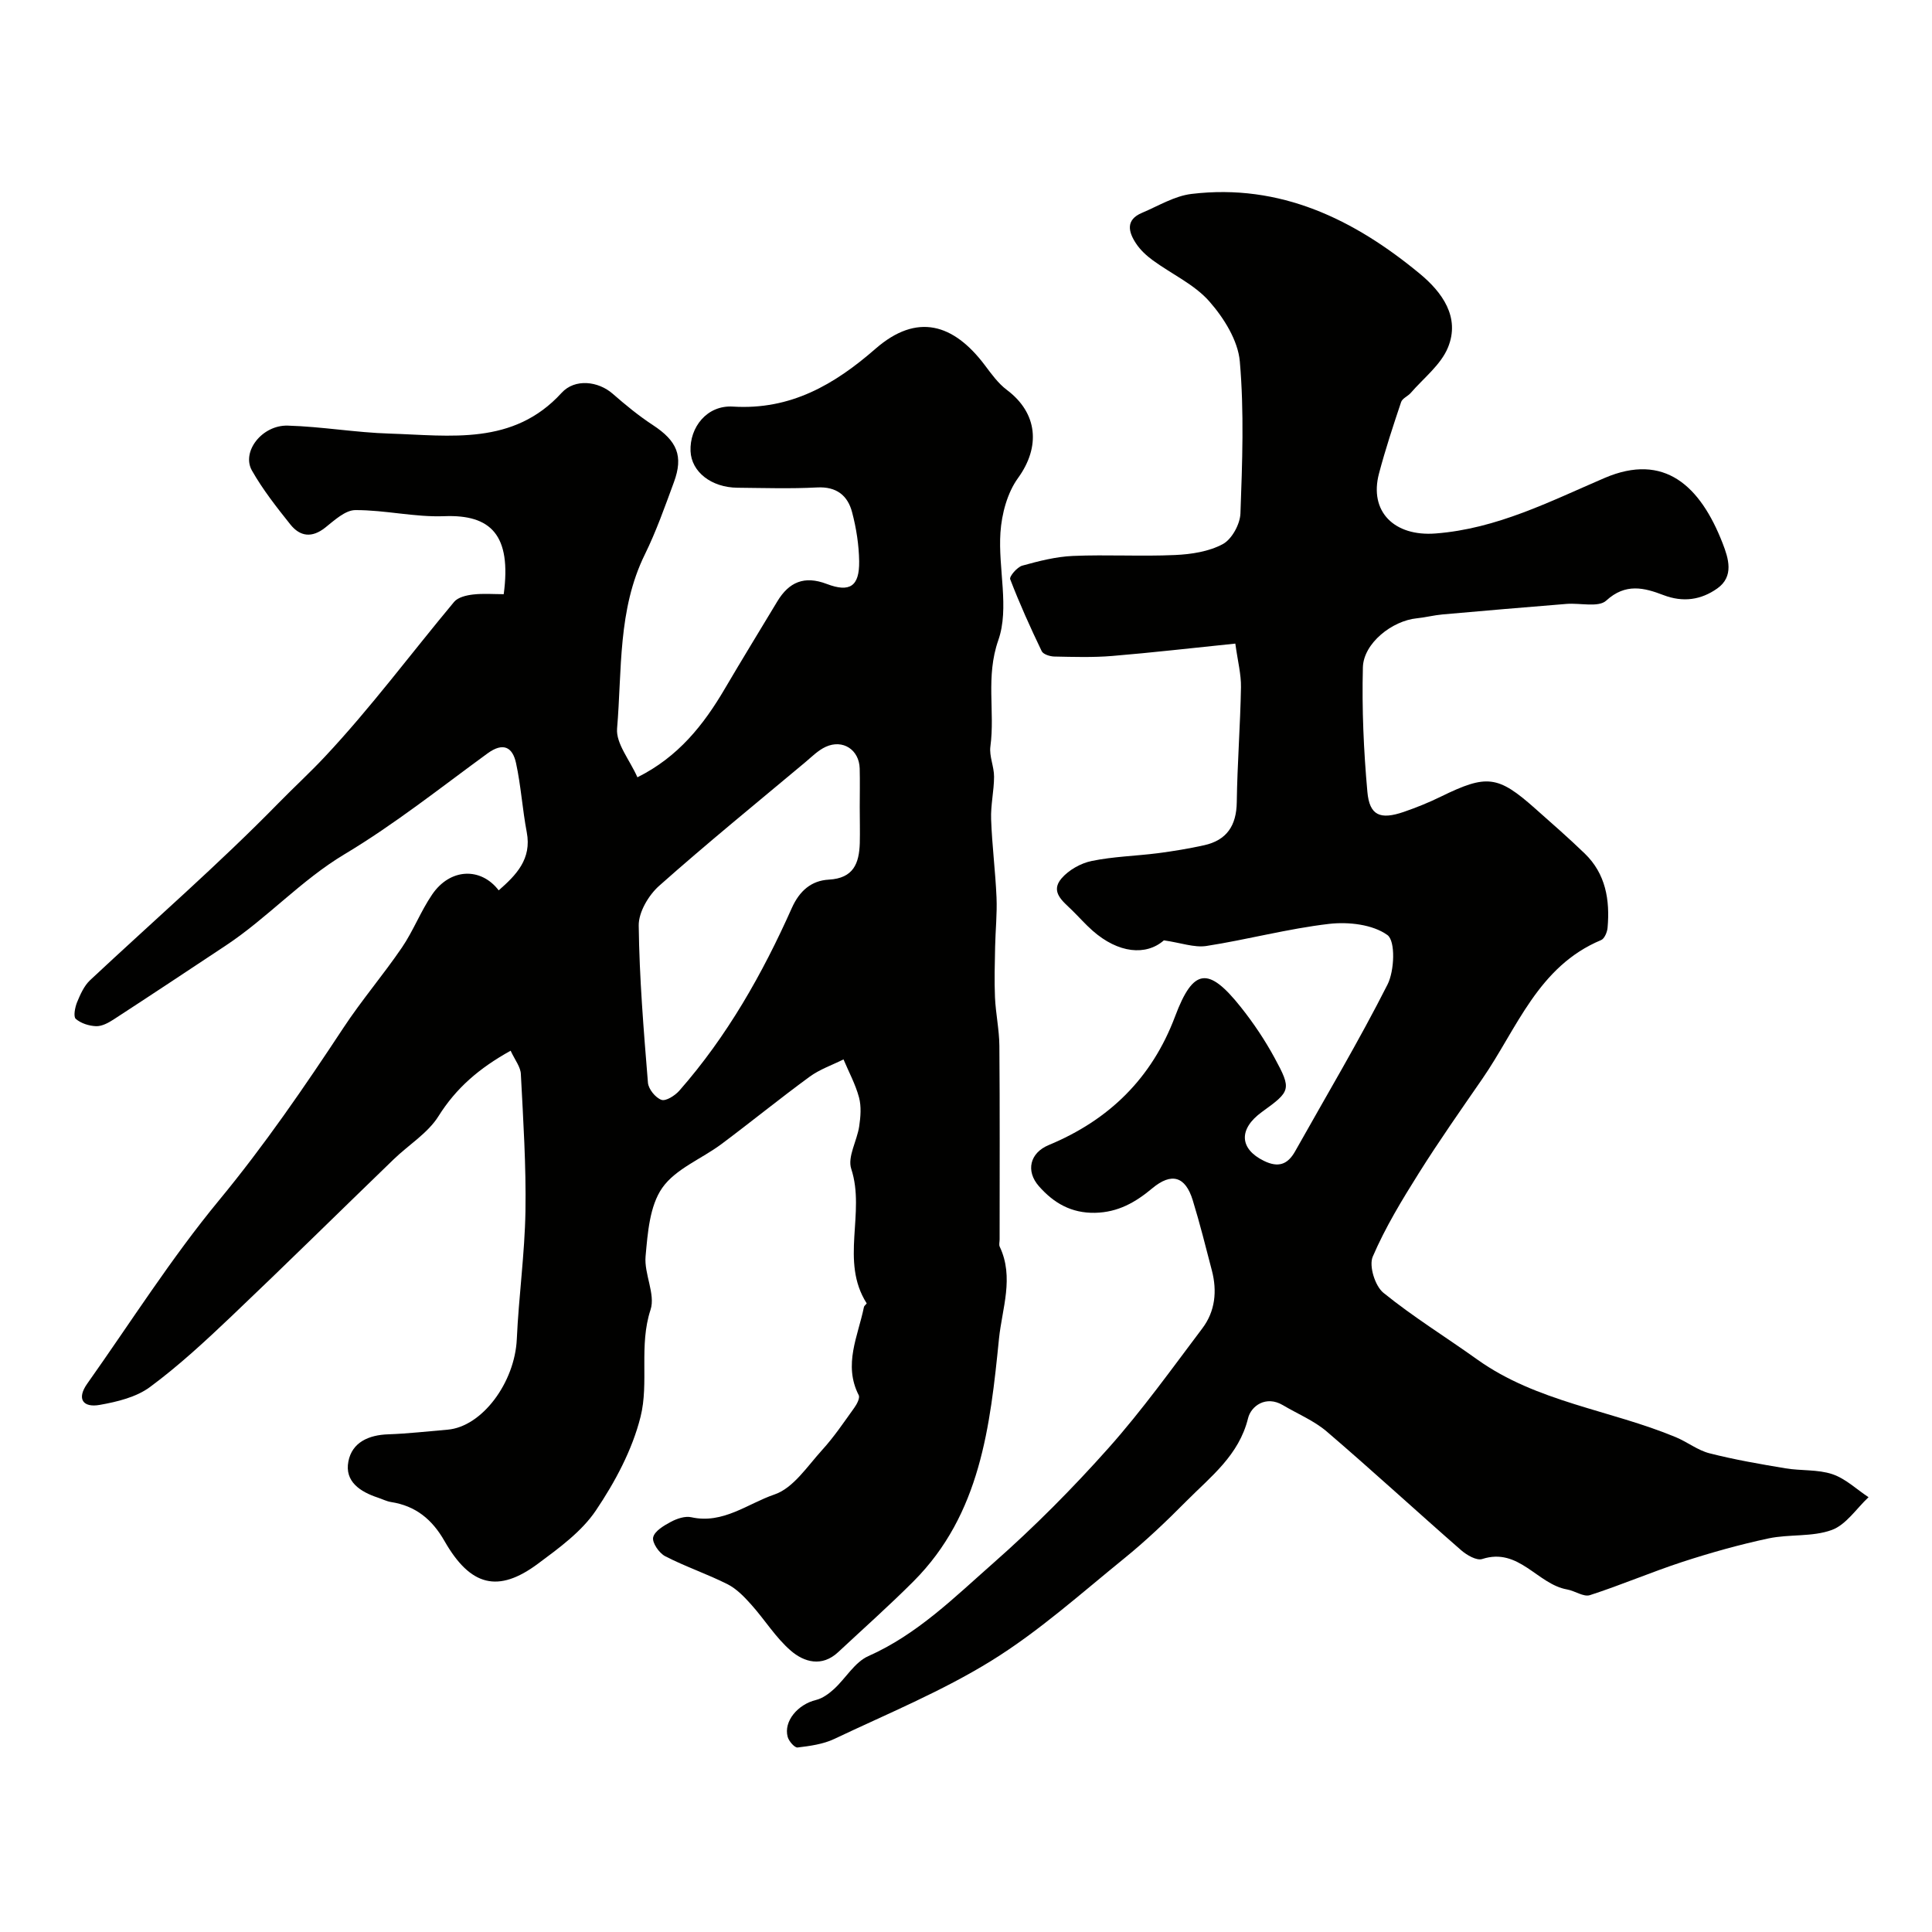
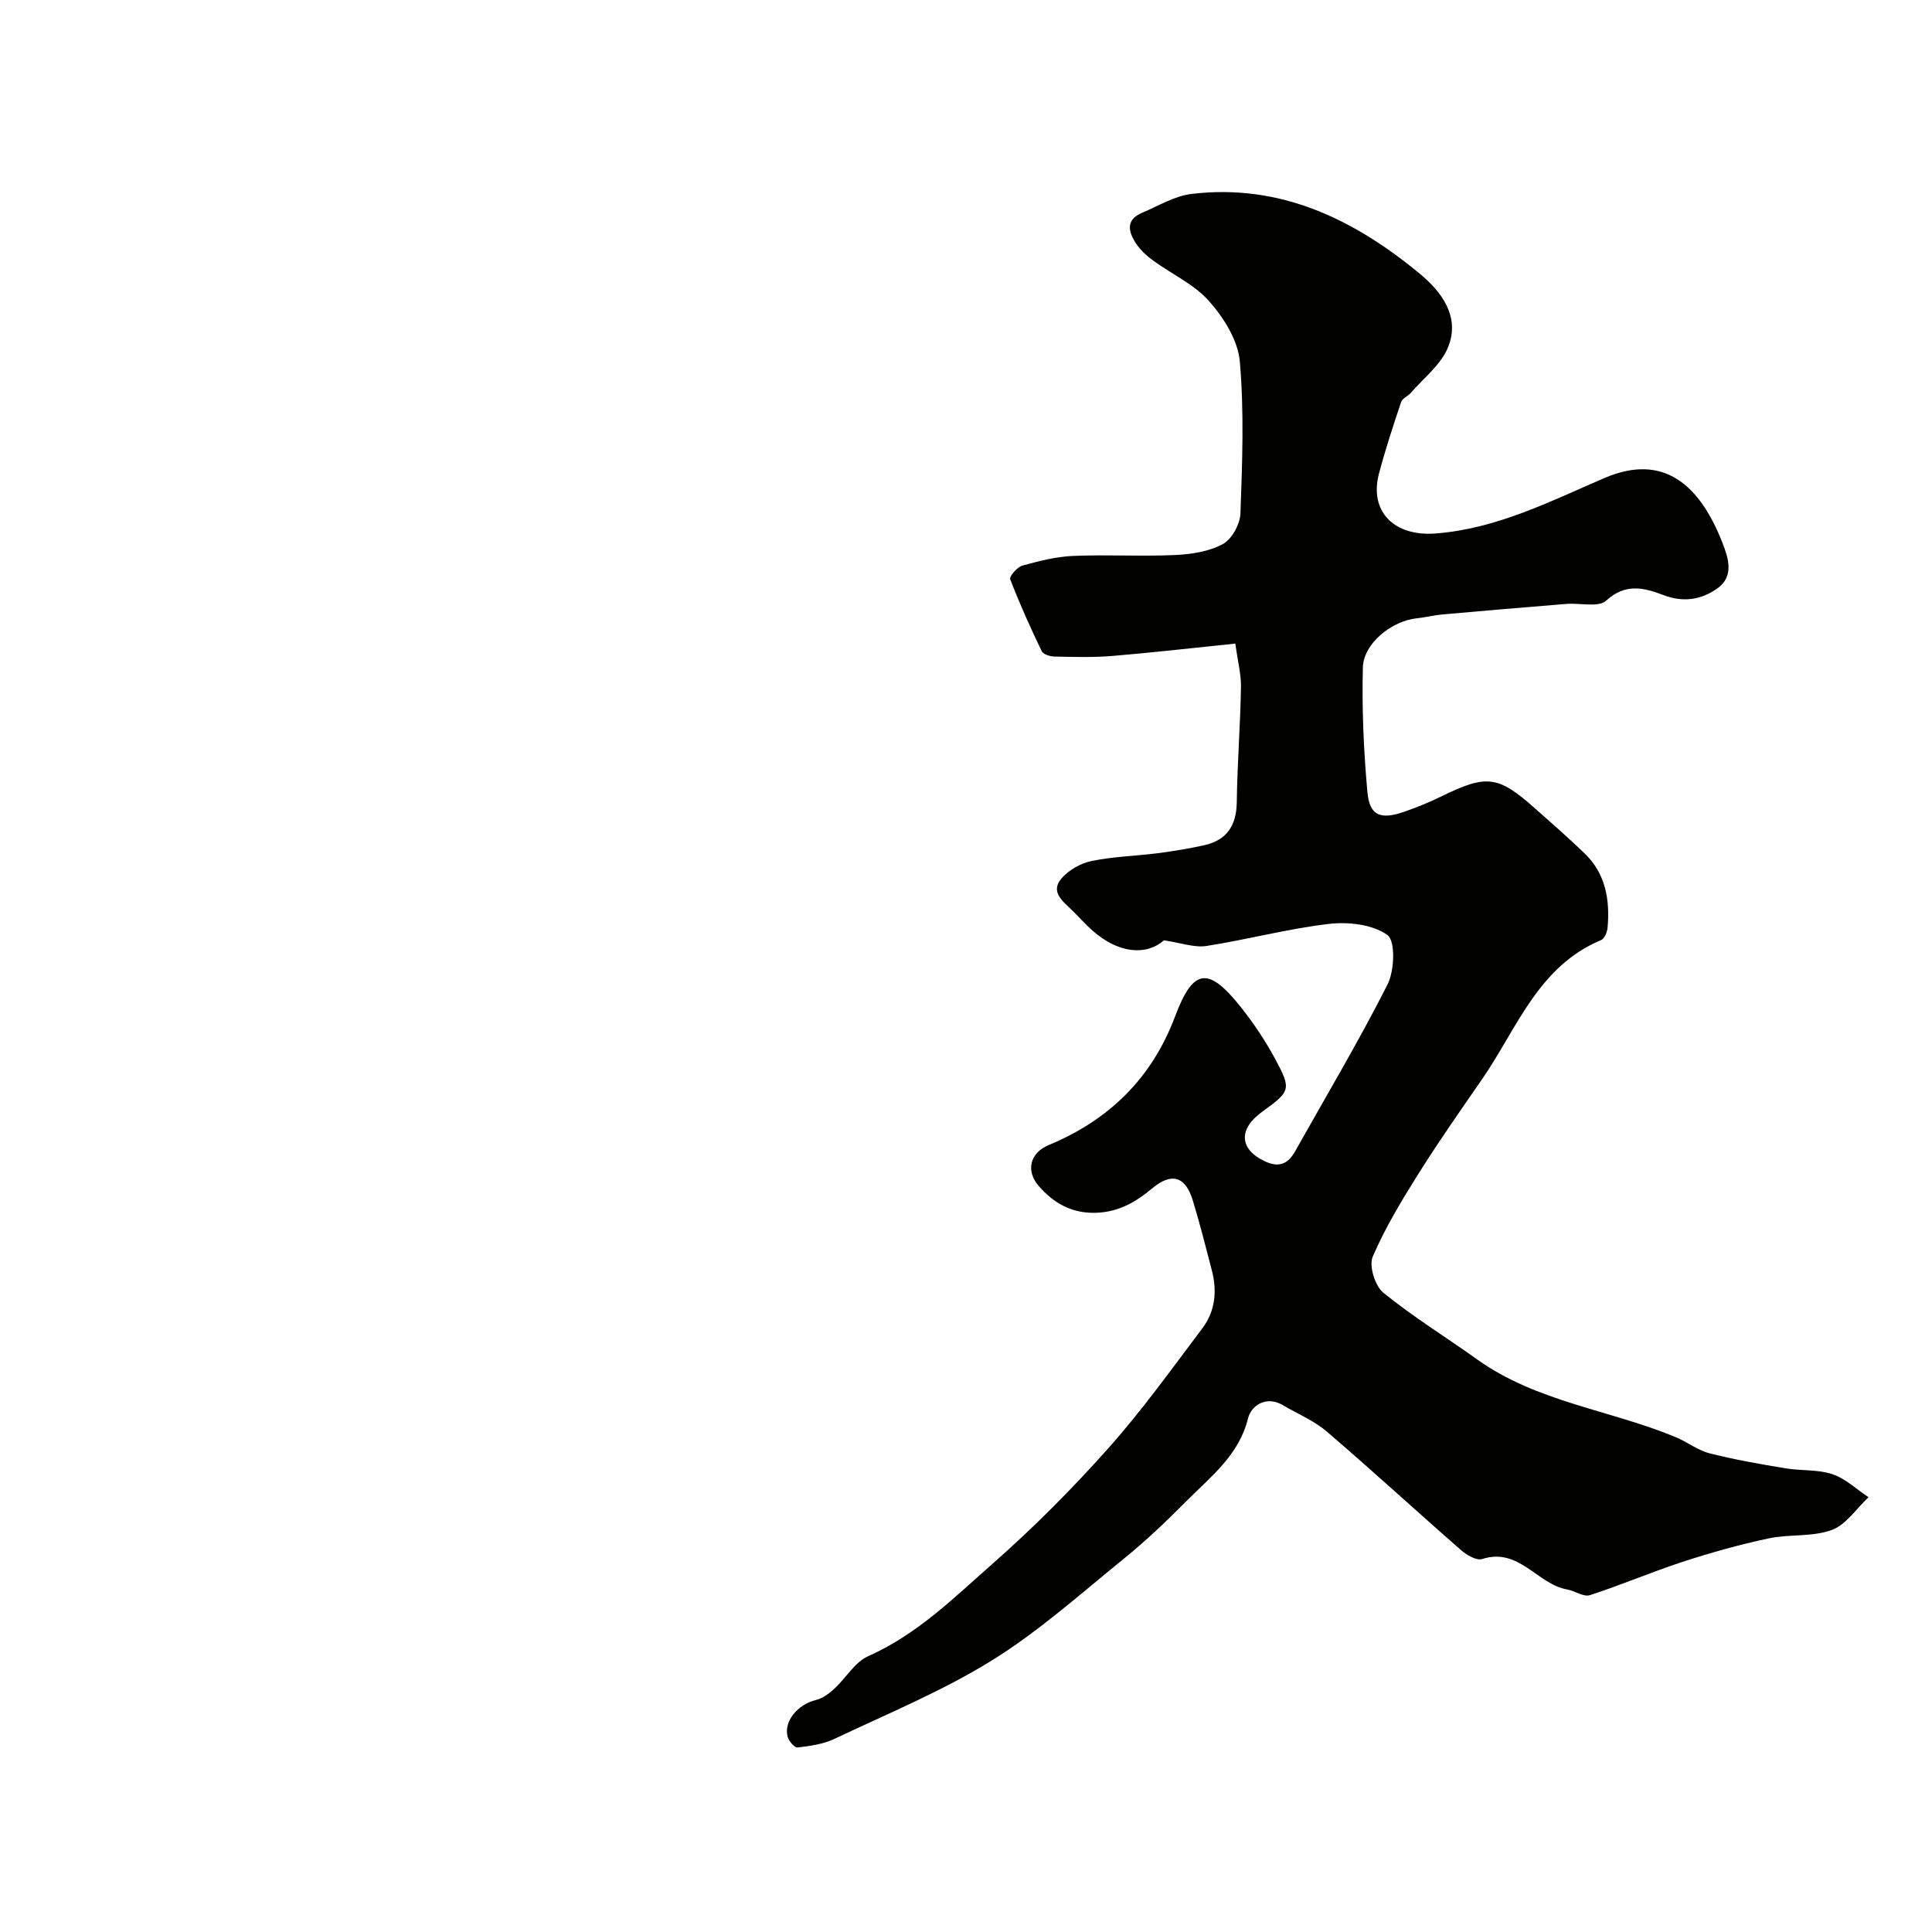
<svg xmlns="http://www.w3.org/2000/svg" enable-background="new 0 0 400 400" viewBox="0 0 400 400">
  <g fill="#010100">
-     <path d="m105.72 217.54c-6.54 3.63-11.29 7.74-14.94 13.56-2.21 3.52-6.18 5.93-9.27 8.92-11.23 10.85-22.35 21.82-33.67 32.58-5.37 5.1-10.85 10.18-16.79 14.57-2.85 2.11-6.8 3.06-10.41 3.7-3.41.61-4.85-1.2-2.57-4.41 9-12.71 17.37-25.95 27.26-37.93 9.41-11.4 17.68-23.46 25.77-35.73 3.77-5.72 8.26-10.97 12.12-16.63 2.36-3.47 3.88-7.5 6.25-10.97 3.73-5.48 10.09-5.69 13.78-.86 3.62-3.17 6.87-6.48 5.81-12.03-.9-4.74-1.2-9.61-2.22-14.32-.72-3.33-2.67-4.37-5.91-2-9.76 7.12-19.27 14.69-29.6 20.87-9.01 5.4-15.95 13.18-24.58 18.9-7.74 5.13-15.48 10.27-23.26 15.33-1.07.69-2.4 1.41-3.59 1.37-1.45-.05-3.14-.58-4.21-1.51-.53-.46-.17-2.37.26-3.43.67-1.63 1.46-3.42 2.71-4.59 13.04-12.21 26.56-23.94 39.03-36.69 3.18-3.25 6.54-6.33 9.58-9.58 9.5-10.13 17.83-21.36 26.75-32.05.79-.95 2.53-1.36 3.89-1.52 2.12-.25 4.28-.07 6.38-.07 1.64-12.26-2.66-16.52-12.3-16.15-6.11.24-12.28-1.29-18.42-1.26-2.1.01-4.34 2.12-6.24 3.63-2.75 2.18-5.2 1.86-7.21-.65-2.85-3.57-5.71-7.21-7.96-11.17-2.21-3.89 2.09-9.45 7.42-9.3 7.04.2 14.05 1.44 21.09 1.65 12.56.39 25.59 2.55 35.61-8.44 2.74-3 7.57-2.43 10.57.19 2.64 2.31 5.38 4.56 8.31 6.48 5.01 3.28 6.38 6.39 4.36 11.85-1.86 5.04-3.65 10.14-6.01 14.94-5.63 11.45-4.72 23.93-5.75 36.04-.26 3.11 2.62 6.49 4.21 10.1 8.45-4.21 13.7-10.84 18.11-18.36 3.55-6.05 7.23-12.03 10.85-18.05 2.42-4.02 5.6-5.39 10.24-3.62 4.81 1.83 6.77.46 6.71-4.67-.05-3.4-.59-6.87-1.46-10.17-.91-3.47-3.22-5.35-7.24-5.14-5.48.29-11 .11-16.49.06-5.43-.05-9.54-3.29-9.72-7.57-.21-4.92 3.39-9.57 8.78-9.23 11.97.74 21.04-4.58 29.52-11.98 8.6-7.5 16.17-5.16 22.62 3.4 1.37 1.82 2.76 3.77 4.56 5.12 6.43 4.82 6.99 11.8 2.33 18.24-2.23 3.07-3.39 7.43-3.65 11.3-.5 7.45 1.89 15.63-.44 22.28-2.66 7.61-.66 14.75-1.64 22.01-.27 2.01.77 4.17.76 6.27-.01 2.93-.72 5.88-.61 8.8.19 5.41.89 10.79 1.12 16.2.14 3.37-.22 6.77-.29 10.15-.07 3.51-.18 7.02-.03 10.52.15 3.35.88 6.68.91 10.03.11 13.36.05 26.73.05 40.1 0 .5-.17 1.08.02 1.49 3.02 6.37.49 12.77-.15 19.05-1.82 18.11-3.83 36.33-17.68 50.22-5.05 5.06-10.4 9.81-15.63 14.69-3.35 3.12-7.03 2.07-9.79-.31-3.14-2.71-5.39-6.42-8.2-9.55-1.43-1.6-3.03-3.27-4.9-4.21-4.21-2.13-8.73-3.64-12.91-5.8-1.26-.65-2.74-2.81-2.49-3.91.3-1.31 2.23-2.44 3.69-3.22 1.24-.66 2.93-1.23 4.22-.94 6.57 1.46 11.69-2.84 17.22-4.72 3.89-1.32 6.8-5.85 9.86-9.21 2.46-2.7 4.52-5.77 6.66-8.75.53-.73 1.2-2.02.91-2.59-3.24-6.34-.14-12.24 1.08-18.26.06-.29.62-.68.56-.77-5.56-8.72-.19-18.7-3.19-27.83-.82-2.48 1.21-5.83 1.65-8.82.29-1.96.46-4.1-.04-5.97-.73-2.72-2.11-5.26-3.21-7.87-2.35 1.17-4.92 2.05-7.01 3.58-6.18 4.52-12.12 9.36-18.25 13.94-4.11 3.07-9.51 5.13-12.27 9.08-2.61 3.74-3.01 9.31-3.45 14.16-.33 3.65 2.08 7.85 1.03 11.06-2.44 7.42-.3 15.1-2.07 22.17-1.71 6.84-5.27 13.49-9.25 19.4-2.96 4.39-7.63 7.78-11.99 11.02-8.24 6.13-13.99 4.69-19.36-4.71-2.56-4.48-5.97-7.27-11.06-8.06-.94-.15-1.83-.62-2.75-.92-3.64-1.21-6.89-3.32-6.08-7.49.76-3.94 4.19-5.48 8.25-5.61 4.1-.14 8.19-.62 12.28-.96 7.16-.61 13.94-9.78 14.34-18.78.4-8.82 1.64-17.62 1.79-26.44.15-9.45-.46-18.91-.95-28.35-.03-1.5-1.21-2.93-2.12-4.89zm72.28-50.45c0-2.66.06-5.33-.01-7.99-.11-3.87-3.48-6.1-7.03-4.48-1.59.73-2.91 2.08-4.28 3.23-10.11 8.46-20.35 16.79-30.2 25.54-2.2 1.95-4.28 5.47-4.24 8.24.13 10.86 1.03 21.71 1.91 32.54.11 1.31 1.55 3.1 2.79 3.54.91.33 2.81-.88 3.7-1.89 9.9-11.27 17.22-24.19 23.29-37.81 1.61-3.61 4.08-5.69 7.65-5.89 5.14-.28 6.29-3.37 6.43-7.54.06-2.49-.01-4.99-.01-7.49z" />
    <path d="m240.97 194.69c-3.7 3.24-9.44 2.69-14.76-2-1.5-1.32-2.82-2.83-4.25-4.23-1.88-1.85-4.59-3.78-2.19-6.59 1.49-1.74 3.98-3.15 6.24-3.61 4.48-.93 9.12-1.03 13.68-1.61 3.22-.42 6.44-.95 9.61-1.65 4.68-1.04 6.69-4.06 6.76-8.9.11-7.94.73-15.87.87-23.81.05-2.68-.67-5.38-1.17-9.04-8.84.9-17.15 1.87-25.49 2.56-3.97.33-7.98.2-11.98.12-.91-.02-2.31-.46-2.62-1.12-2.35-4.89-4.58-9.83-6.52-14.89-.22-.57 1.44-2.51 2.5-2.81 3.43-.95 6.97-1.86 10.5-2.01 7.04-.3 14.11.13 21.14-.19 3.36-.15 7-.71 9.88-2.26 1.87-1.01 3.57-4.12 3.65-6.35.38-10.49.78-21.05-.13-31.47-.38-4.35-3.31-9.02-6.33-12.45-3.1-3.51-7.76-5.62-11.66-8.47-1.32-.96-2.6-2.14-3.49-3.49-1.57-2.37-2.24-4.89 1.22-6.35 3.39-1.43 6.74-3.5 10.27-3.92 18.36-2.2 33.64 5.25 47.29 16.55 4.54 3.76 8.4 8.96 5.78 15.28-1.48 3.57-5.03 6.3-7.69 9.37-.6.69-1.73 1.12-1.99 1.88-1.64 4.89-3.26 9.8-4.58 14.79-2.1 7.91 3.17 13.09 11.71 12.43 12.68-.97 23.67-6.63 34.99-11.49 12.36-5.3 19.82 1.61 24.45 13.54 1.19 3.07 2.42 6.85-1.14 9.35-3.34 2.35-7.04 2.92-11.14 1.35-3.95-1.51-7.82-2.53-11.83 1.15-1.59 1.46-5.4.46-8.19.68-8.57.69-17.13 1.42-25.69 2.18-1.78.16-3.54.62-5.32.8-5.12.5-11.05 5.16-11.18 10.17-.22 8.57.16 17.2.93 25.75.44 4.93 2.66 5.84 7.55 4.16 2.61-.9 5.19-1.94 7.67-3.16 9.49-4.64 11.79-4.4 19.51 2.46 3.46 3.07 6.95 6.11 10.27 9.32 4.36 4.21 5.24 9.64 4.73 15.38-.08.9-.64 2.25-1.33 2.54-13.05 5.44-17.4 18.28-24.58 28.7-4.45 6.45-8.96 12.86-13.13 19.5-3.52 5.6-6.99 11.31-9.58 17.35-.82 1.91.48 6.07 2.2 7.47 6.16 5 12.97 9.19 19.44 13.82 12.36 8.83 27.52 10.43 41.1 16.08 2.39.99 4.54 2.72 6.99 3.34 5.17 1.32 10.45 2.23 15.72 3.11 3.22.54 6.68.2 9.7 1.21 2.73.91 5.01 3.13 7.5 4.77-2.51 2.35-4.65 5.71-7.62 6.79-4.03 1.47-8.78.83-13.08 1.74-6 1.28-11.95 2.95-17.79 4.85-6.46 2.11-12.73 4.81-19.2 6.9-1.31.42-3.11-.9-4.72-1.18-6.19-1.09-9.97-8.77-17.58-6.3-1.15.37-3.19-.81-4.34-1.81-9.32-8.14-18.42-16.52-27.82-24.57-2.65-2.27-6.04-3.66-9.09-5.47-3.54-2.1-6.61.19-7.22 2.69-1.89 7.7-7.73 12.09-12.77 17.17-4.12 4.16-8.38 8.22-12.92 11.9-8.95 7.26-17.63 15.06-27.38 21.1-10.28 6.37-21.63 11.03-32.6 16.24-2.31 1.09-5.02 1.46-7.6 1.77-.61.07-1.81-1.3-2.05-2.2-.88-3.23 2.1-6.73 5.87-7.64 1.35-.33 2.67-1.3 3.73-2.27 2.43-2.23 4.28-5.56 7.1-6.81 10.17-4.51 17.87-12.22 25.94-19.32 8.41-7.41 16.37-15.43 23.83-23.81 6.95-7.81 13.07-16.37 19.38-24.73 2.66-3.52 3.09-7.69 1.98-11.96-1.27-4.88-2.49-9.77-3.97-14.58-1.52-4.93-4.37-5.79-8.37-2.46-3.49 2.92-7.09 4.98-11.86 5.08-4.93.09-8.55-2.03-11.61-5.5-2.78-3.16-1.88-6.91 2.03-8.53 12.49-5.19 21.35-13.83 26.16-26.64 3.75-9.98 6.87-10.39 13.6-1.93 2.63 3.3 5.02 6.87 7.03 10.58 3.52 6.49 3.3 6.84-2.64 11.13-4.91 3.55-4.67 7.66.41 10.14 2.97 1.45 4.91.76 6.45-1.98 6.44-11.48 13.19-22.8 19.13-34.53 1.45-2.87 1.67-9.03-.02-10.25-3.05-2.2-8.07-2.77-12.07-2.31-8.54.99-16.93 3.26-25.44 4.58-2.51.37-5.25-.67-8.77-1.17z" />
  </g>
</svg>